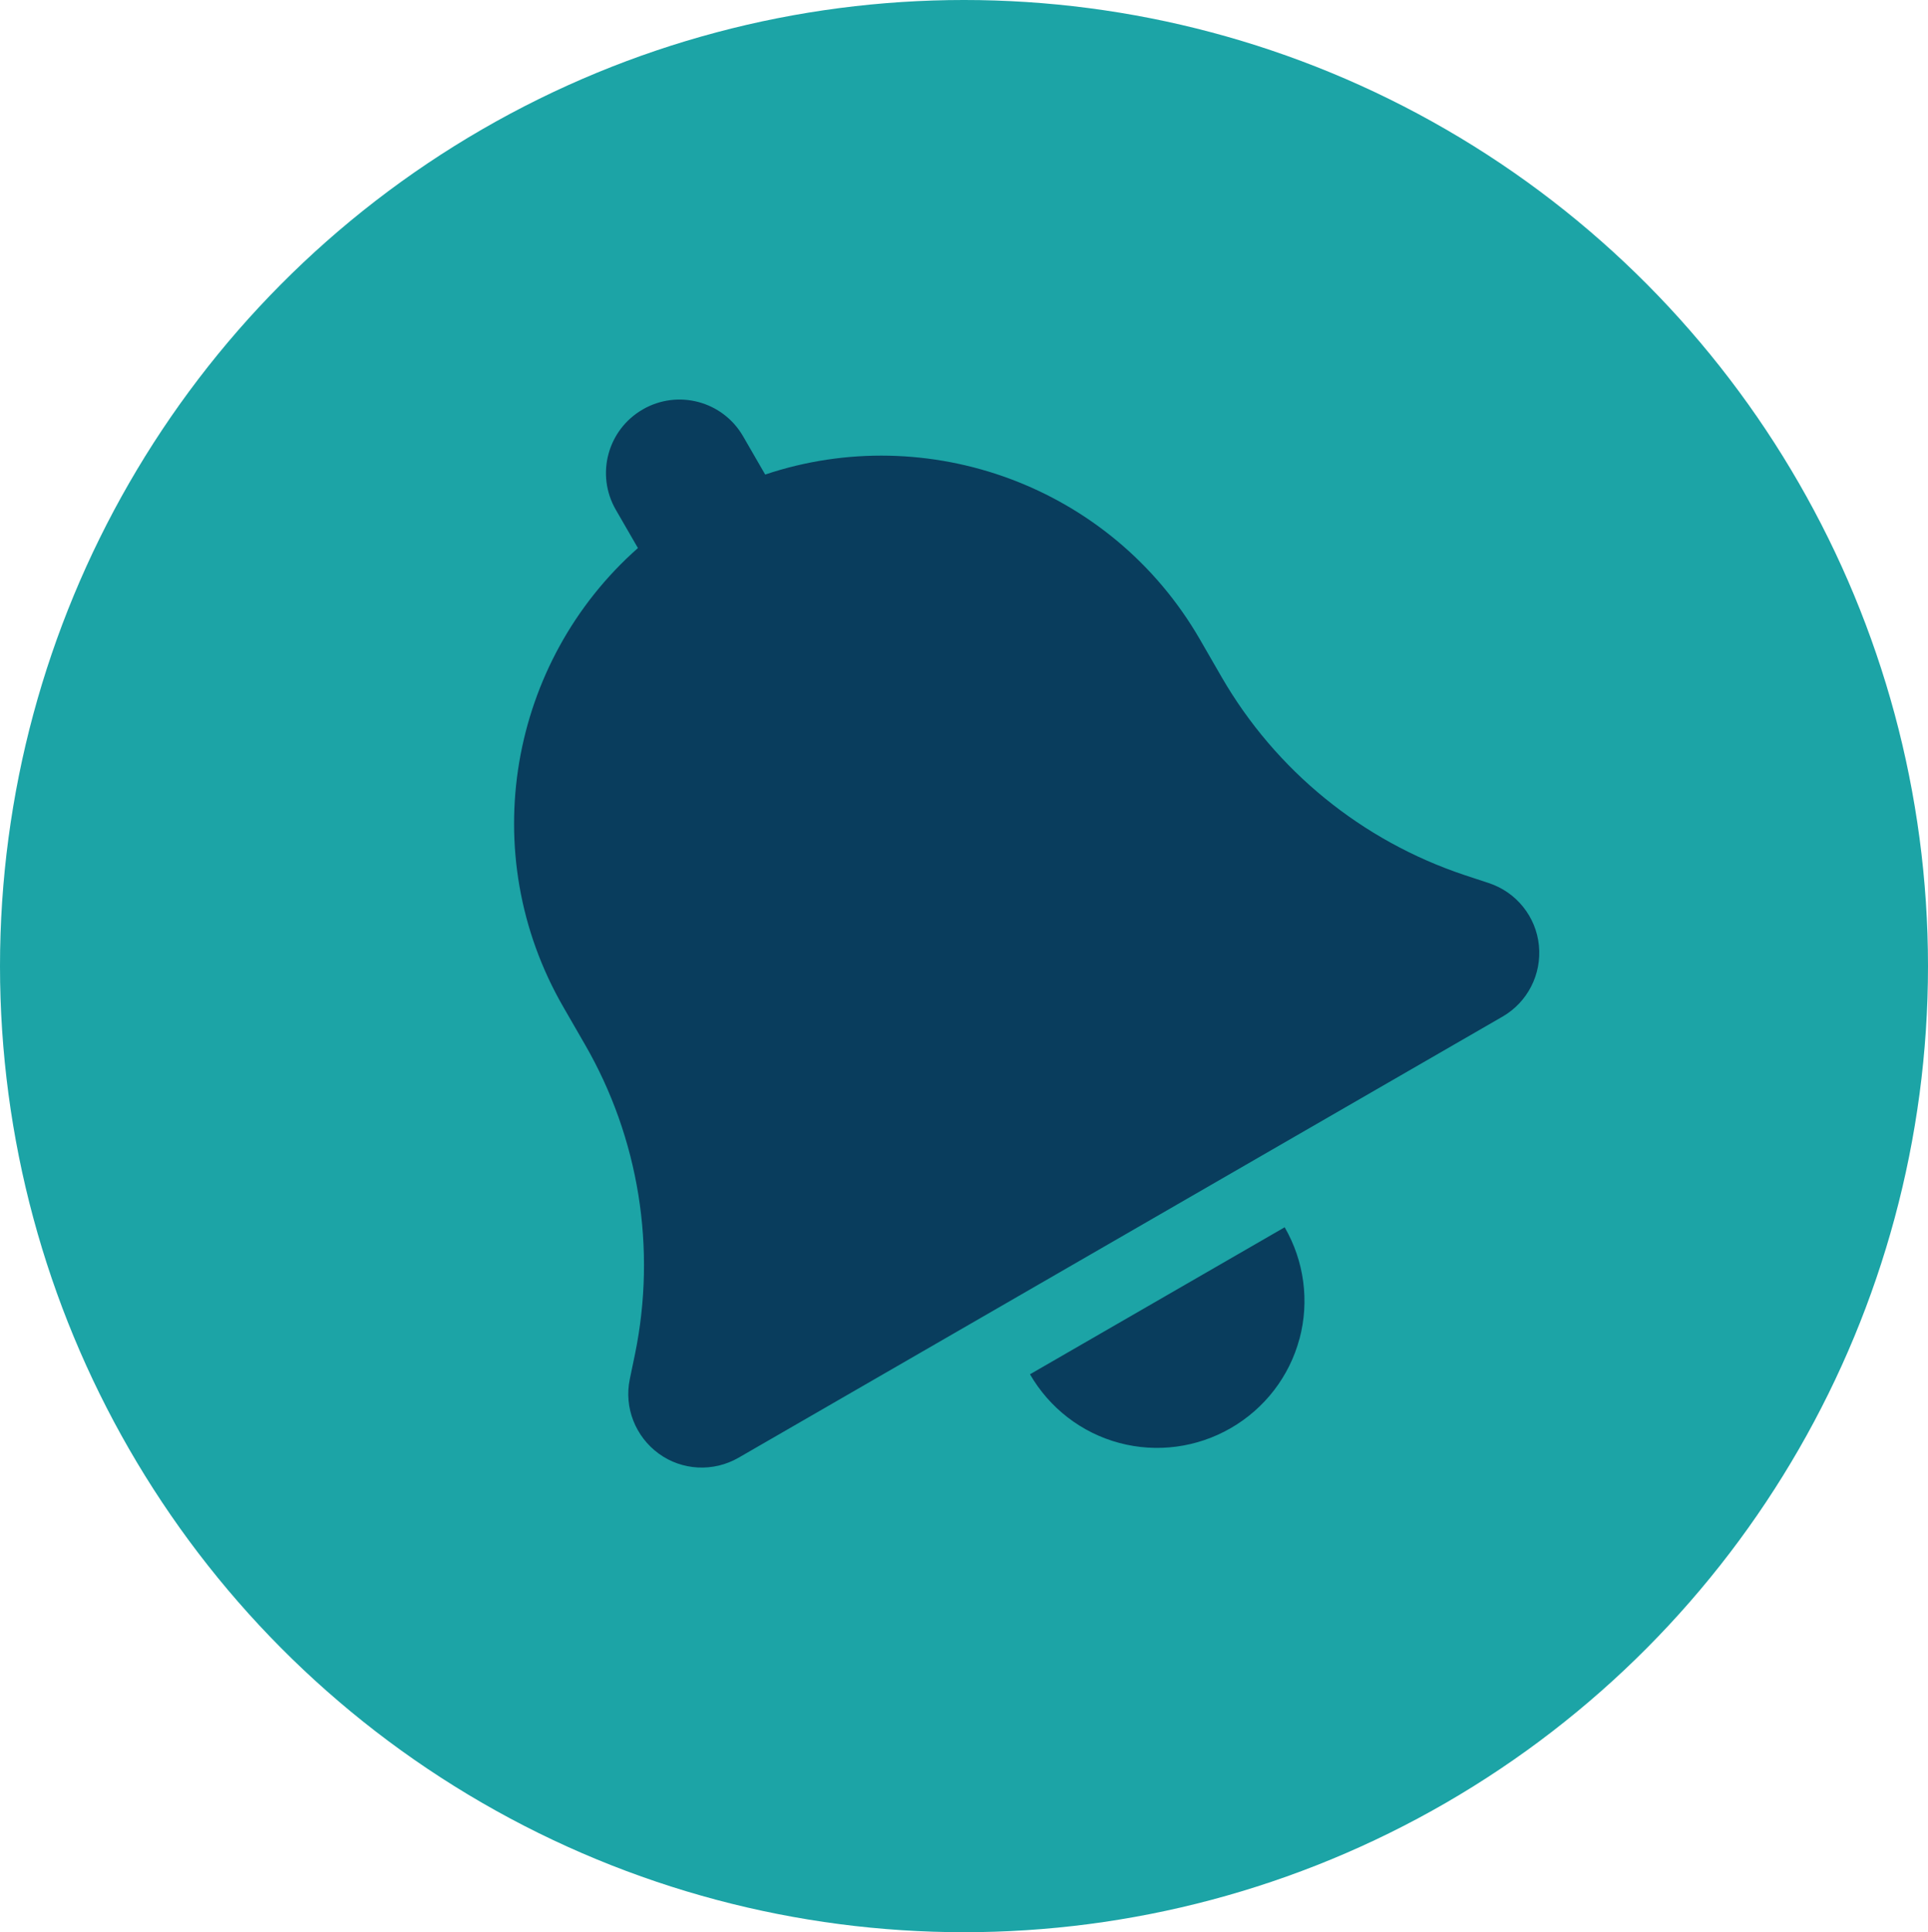
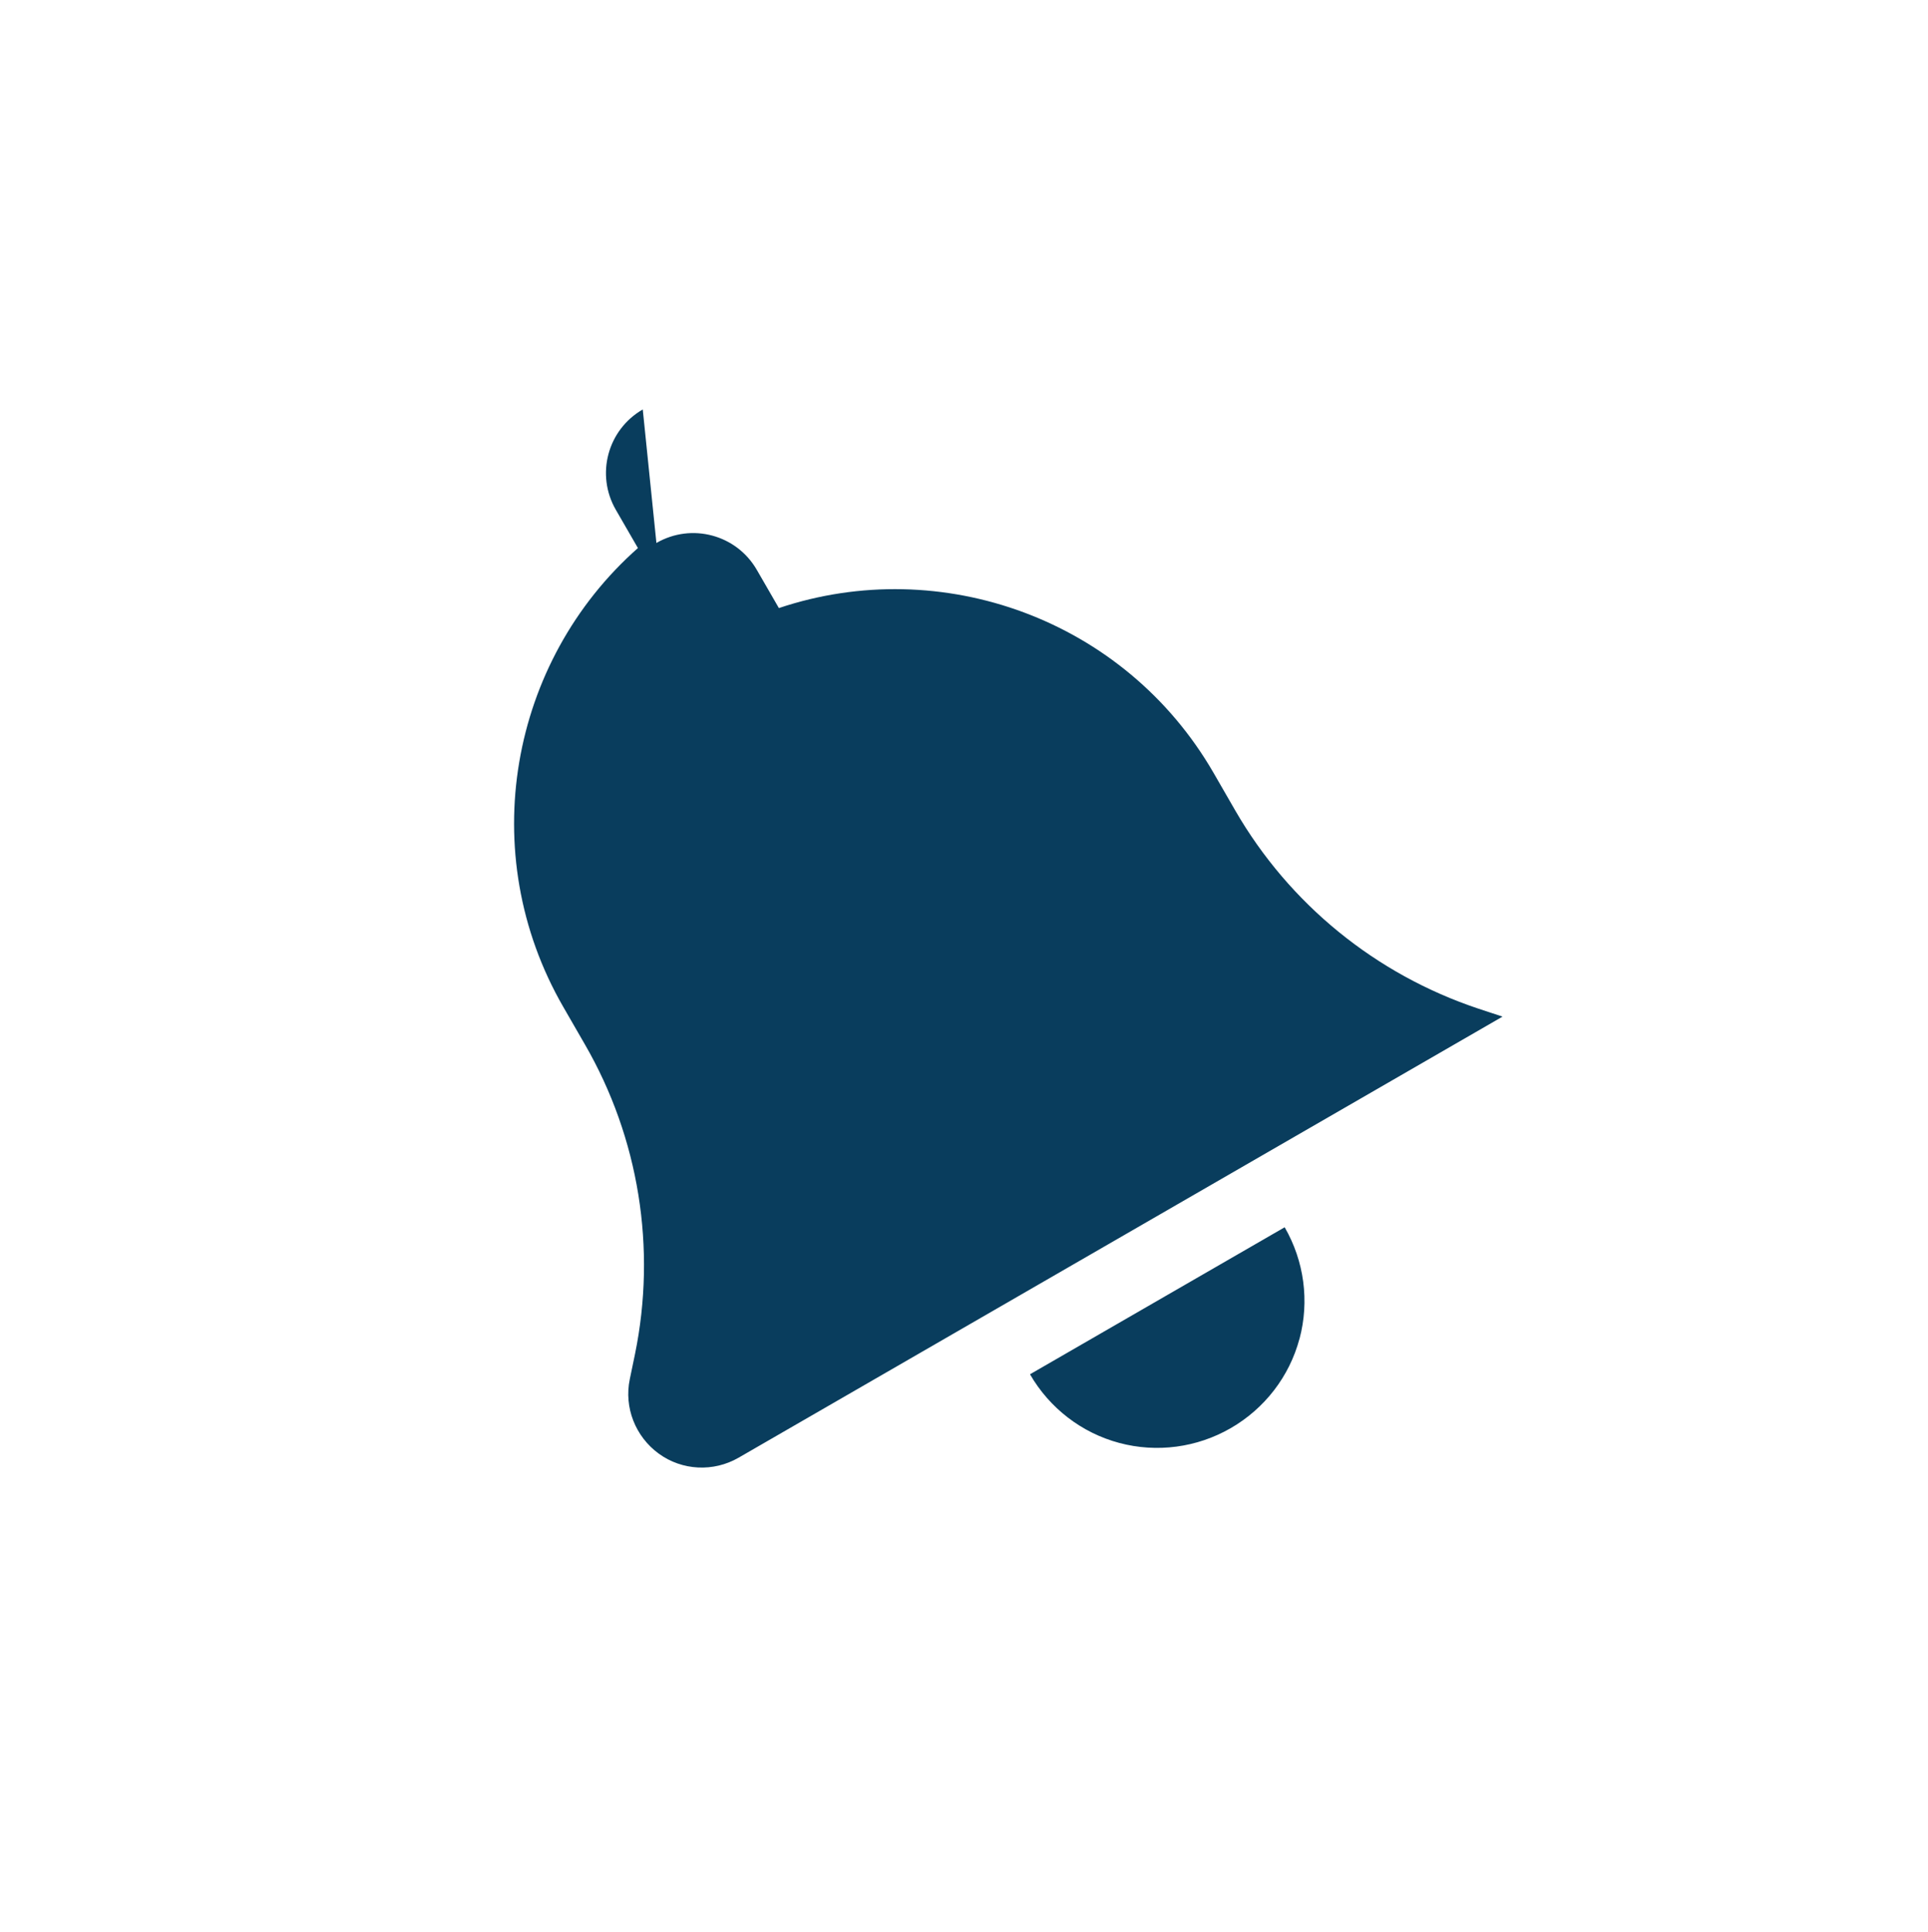
<svg xmlns="http://www.w3.org/2000/svg" id="uuid-a2e907b3-96bb-4daa-9465-4b2425ca3ea1" viewBox="0 0 474.5 475.5">
  <defs>
    <style>.uuid-b72659a4-cc4c-4d13-98b8-cdbabbd3b54f{fill:#093d5d;}.uuid-b72659a4-cc4c-4d13-98b8-cdbabbd3b54f,.uuid-5e7b8556-5e4b-4368-98d6-c5e3d3241ba5{stroke-width:0px;}.uuid-5e7b8556-5e4b-4368-98d6-c5e3d3241ba5{fill:#1ca4a6;}</style>
  </defs>
  <g id="uuid-1b5be8fc-9d9b-4874-ba04-d5337e79b0c3">
-     <ellipse class="uuid-5e7b8556-5e4b-4368-98d6-c5e3d3241ba5" cx="237.25" cy="237.75" rx="237.25" ry="237.75" />
-     <path class="uuid-b72659a4-cc4c-4d13-98b8-cdbabbd3b54f" d="m158.19,100.76c-8.67,5-11.63,16.05-6.62,24.71l5.43,9.4c-31.56,27.88-40.23,75.06-18.35,112.96l5.31,9.21c13.29,23.01,17.65,50.13,12.32,76.19l-1.28,6.16c-1.46,6.98,1.38,14.15,7.13,18.34,5.75,4.19,13.47,4.56,19.64,1l188.02-108.55c6.17-3.56,9.66-10.41,8.95-17.51-.7-7.1-5.55-13.12-12.32-15.35l-5.97-1.97c-25.23-8.42-46.5-25.71-59.82-48.77l-5.31-9.21c-21.88-37.9-67.07-53.98-107-40.59l-5.43-9.4c-5-8.67-16.05-11.63-24.71-6.62Zm161.63,228.73c2.48-9.27,1.16-19.14-3.65-27.47l-31.34,18.09-31.34,18.09c4.81,8.32,12.69,14.41,21.96,16.89s19.14,1.16,27.47-3.65c8.32-4.81,14.41-12.69,16.89-21.96Z" />
+     <path class="uuid-b72659a4-cc4c-4d13-98b8-cdbabbd3b54f" d="m158.19,100.76c-8.67,5-11.63,16.05-6.62,24.71l5.43,9.4c-31.56,27.88-40.23,75.06-18.35,112.96l5.31,9.21c13.29,23.01,17.65,50.13,12.32,76.19l-1.28,6.16c-1.46,6.98,1.38,14.15,7.13,18.34,5.75,4.19,13.47,4.56,19.64,1l188.02-108.55l-5.97-1.97c-25.23-8.42-46.5-25.71-59.82-48.77l-5.31-9.21c-21.88-37.9-67.07-53.98-107-40.59l-5.43-9.4c-5-8.67-16.05-11.63-24.71-6.62Zm161.63,228.73c2.48-9.27,1.16-19.14-3.65-27.47l-31.34,18.09-31.34,18.09c4.81,8.32,12.69,14.41,21.96,16.89s19.14,1.16,27.47-3.65c8.32-4.81,14.41-12.69,16.89-21.96Z" />
  </g>
</svg>